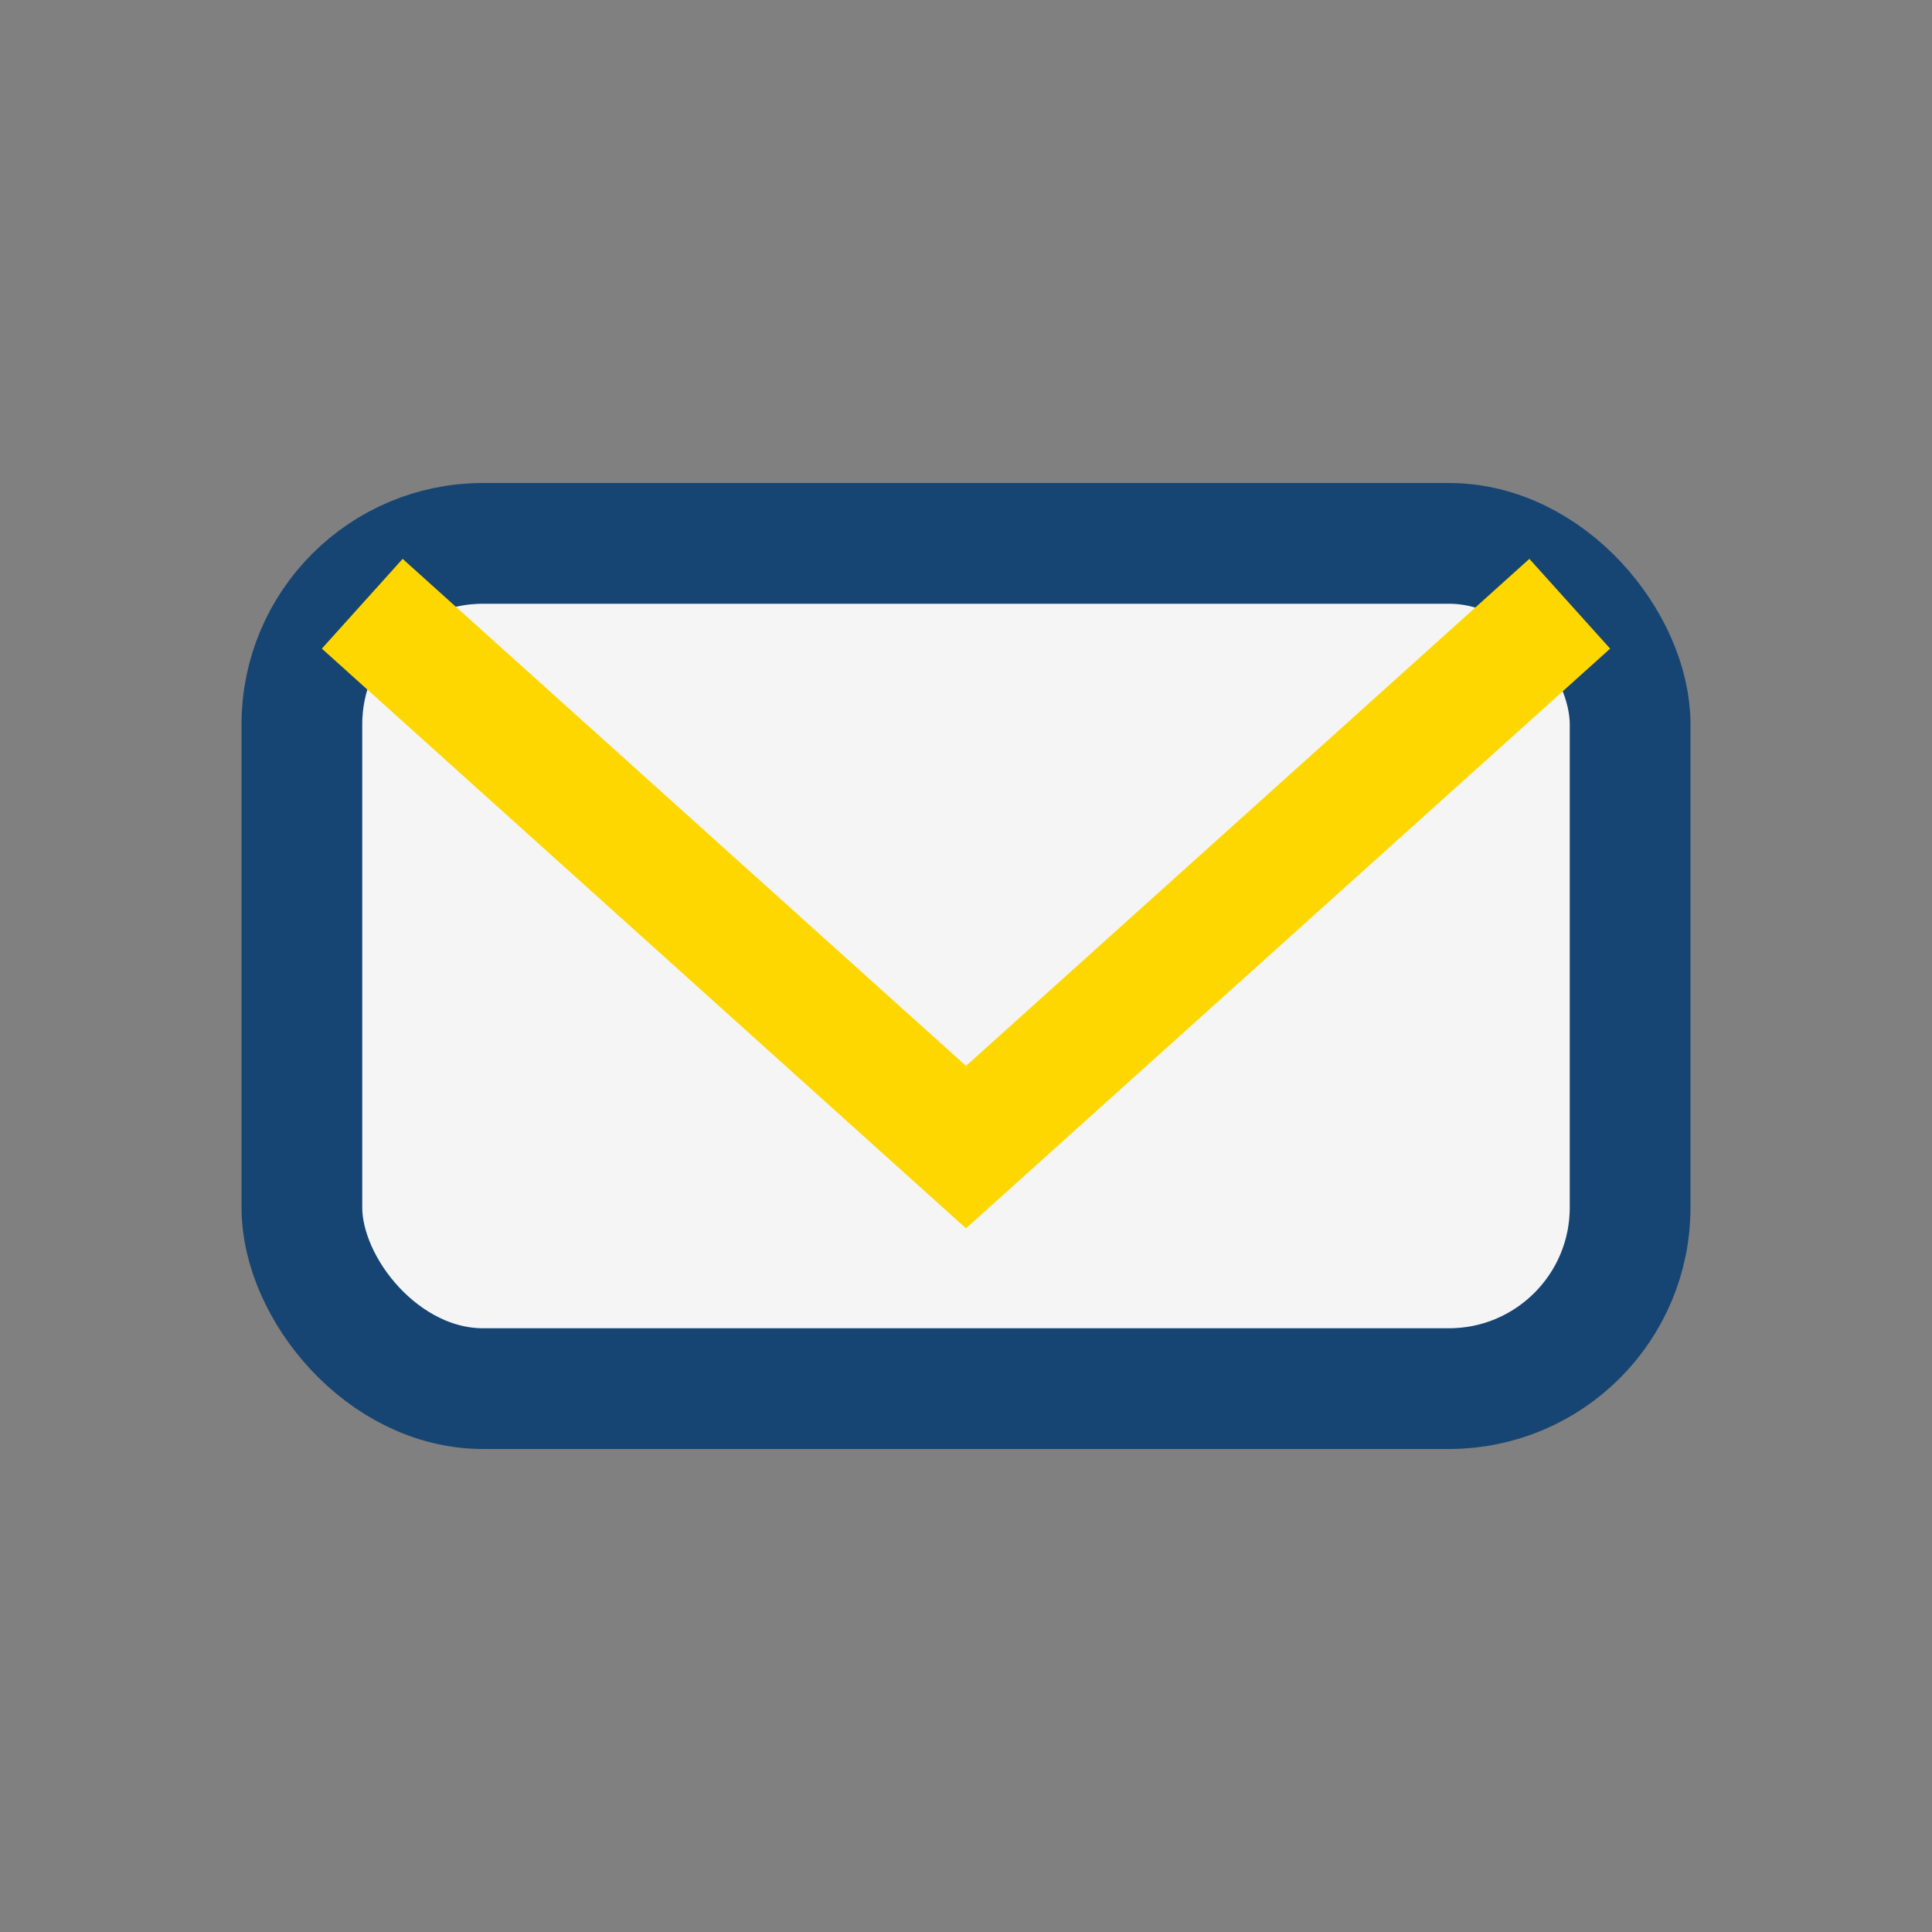
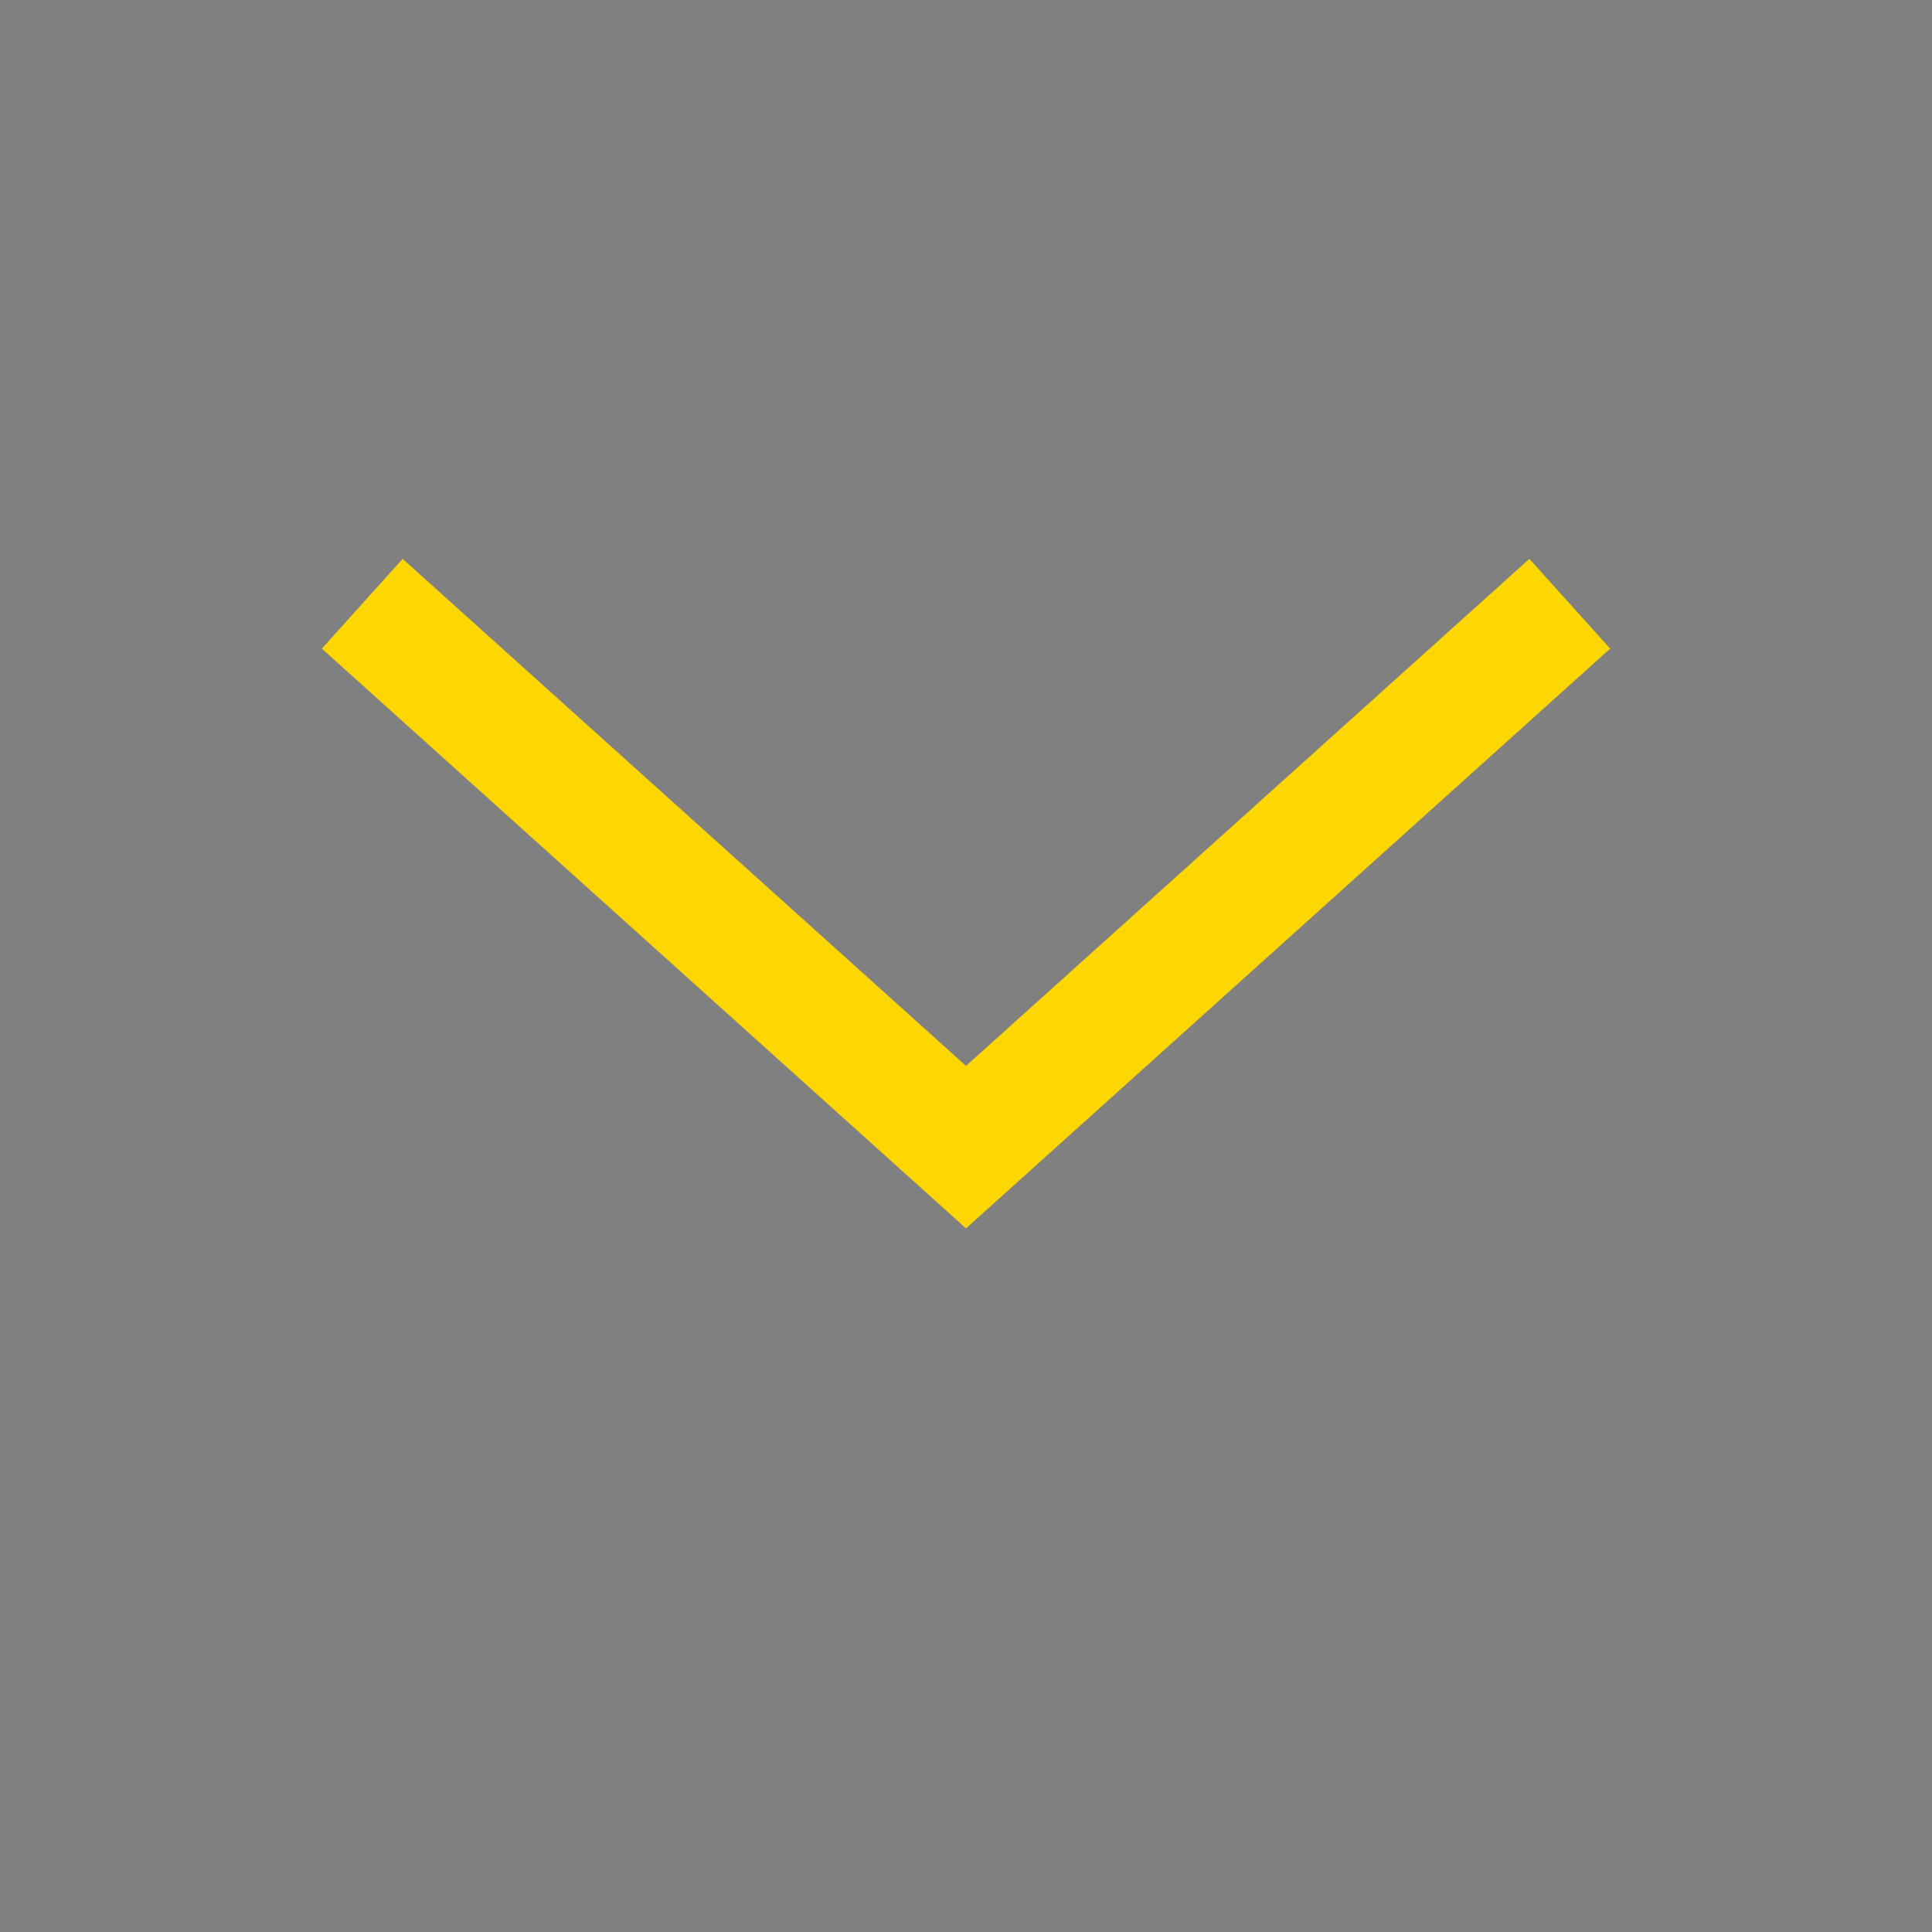
<svg xmlns="http://www.w3.org/2000/svg" width="32" height="32" viewBox="0 0 32 32">
  <rect x="0" y="0" width="32" height="32" fill="#808080" stroke="none" />
-   <rect x="5" y="9" width="22" height="14" rx="3" fill="#F5F5F5" stroke="#174573" stroke-width="2" />
  <path d="M6 10l10 9 10-9" fill="none" stroke="#FFD700" stroke-width="2" />
</svg>